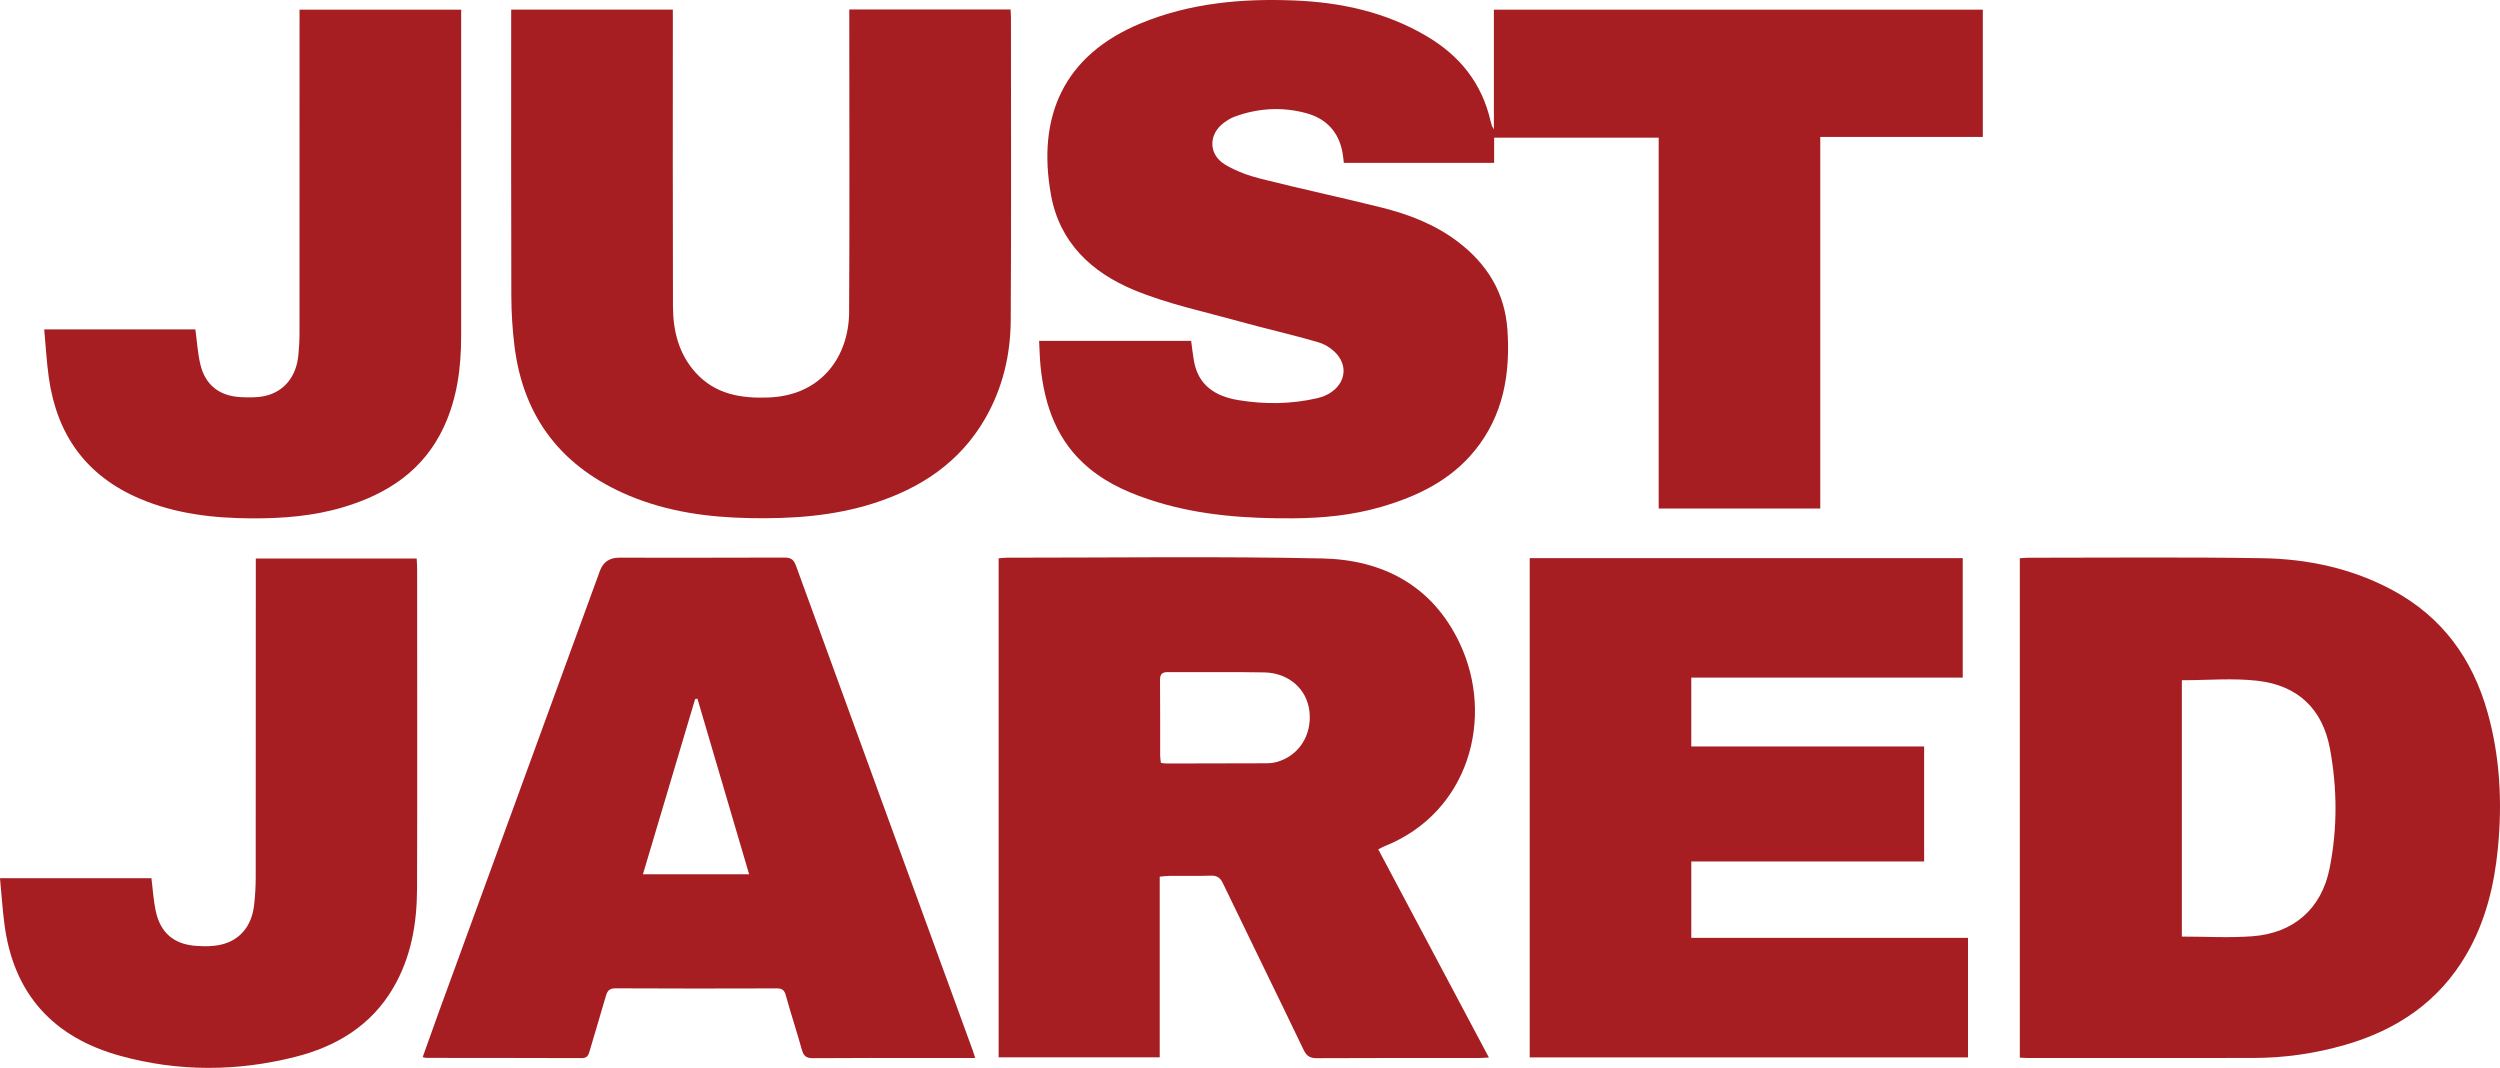
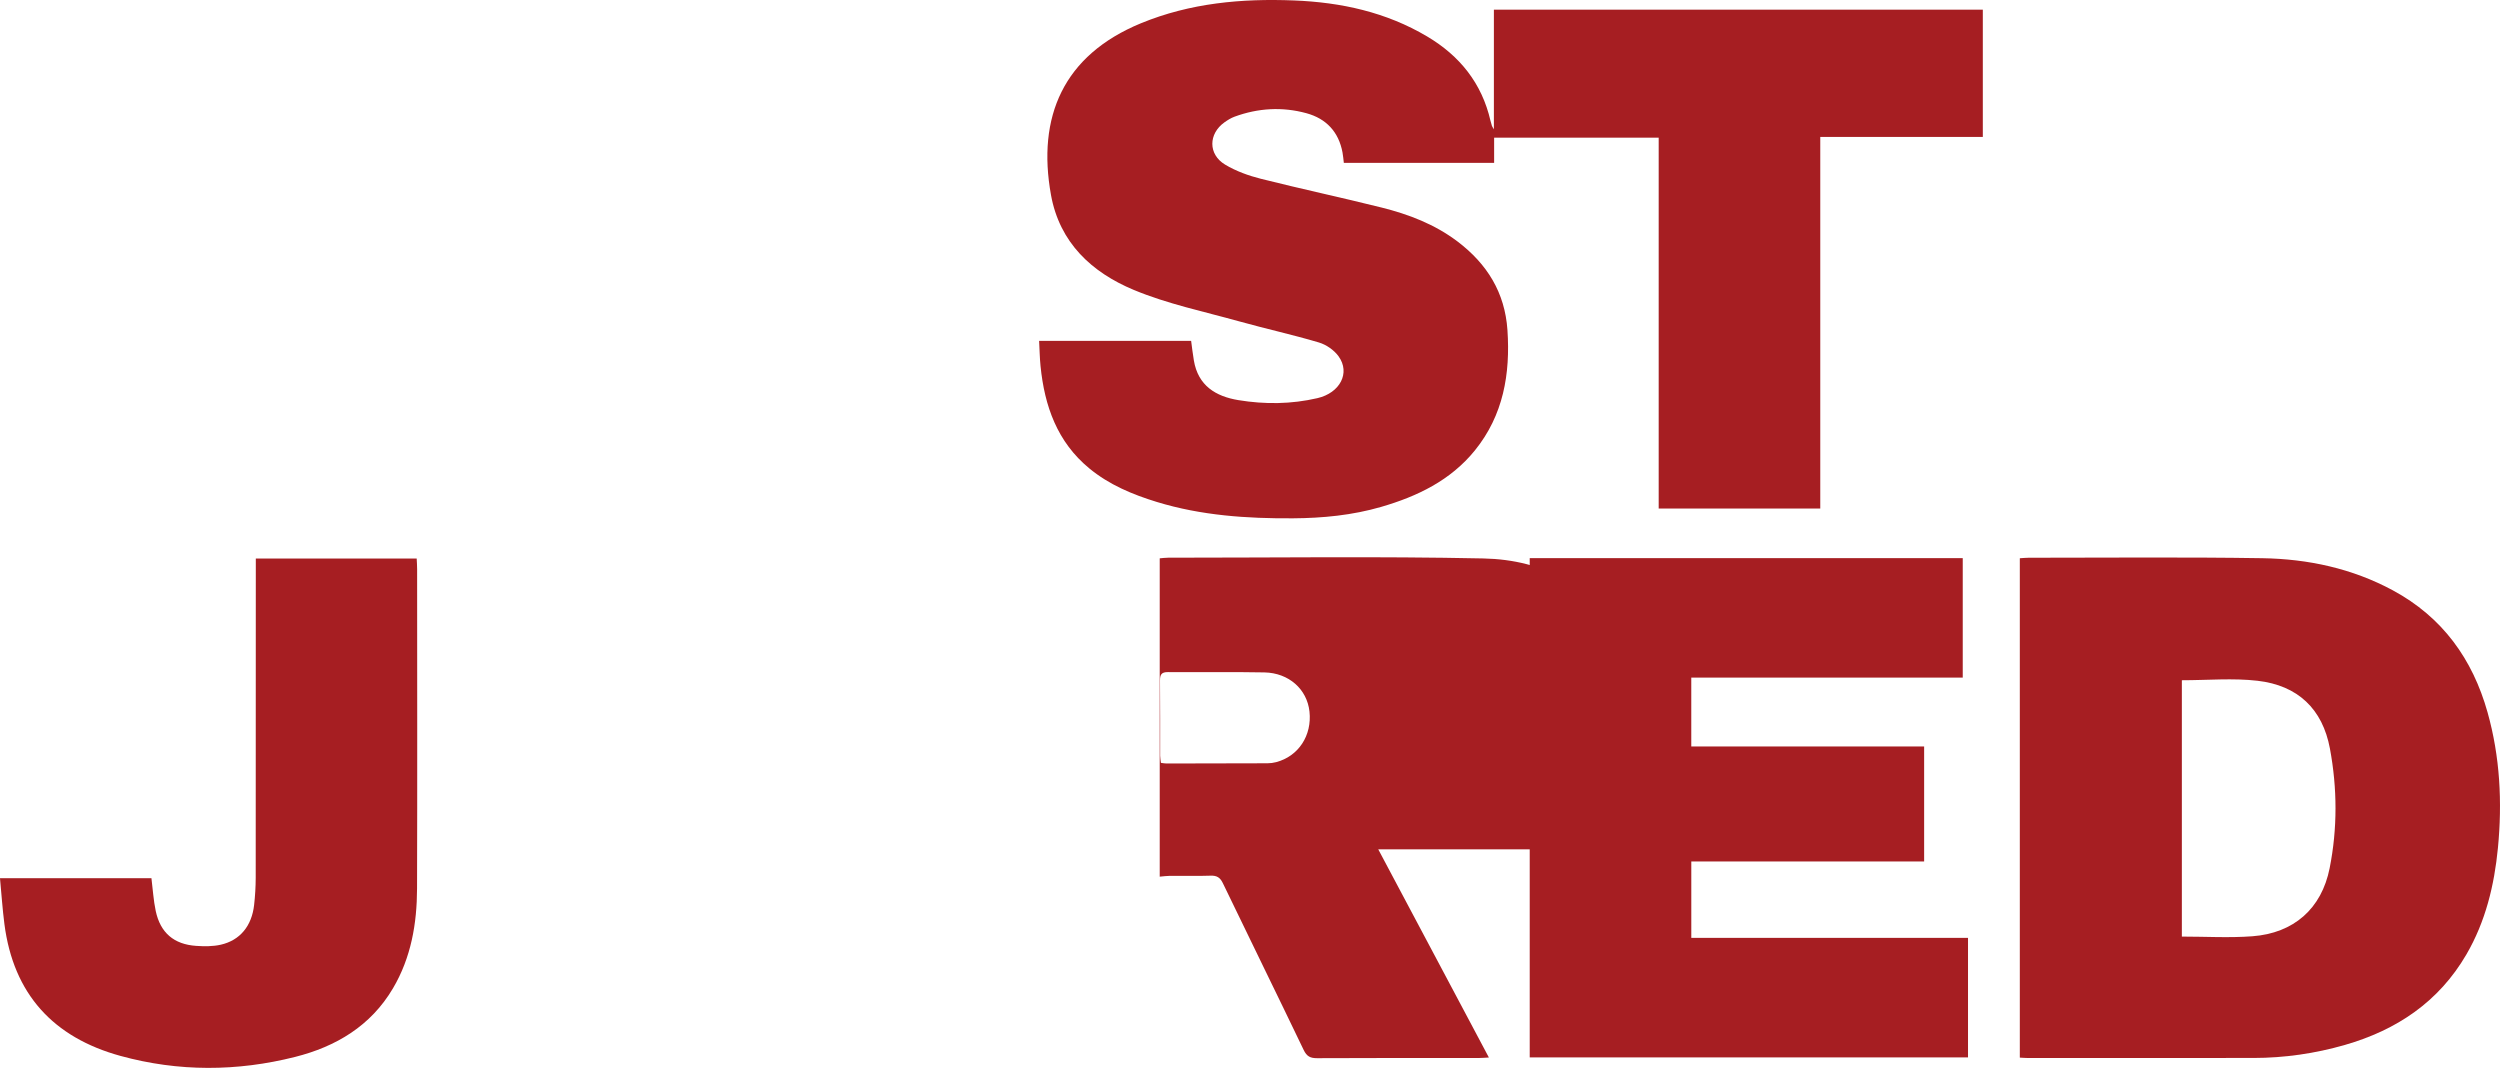
<svg xmlns="http://www.w3.org/2000/svg" id="Layer_2" viewBox="0 0 1034.75 441.99">
  <defs>
    <style>.cls-1{fill:#a61e22;}</style>
  </defs>
  <g id="Layer_1-2">
    <path class="cls-1" d="M686.54,56.99h-68.12v10.42h-62.21c-.18-1.45-.28-2.87-.54-4.27-1.57-8.54-6.74-14.04-14.93-16.28-9.99-2.73-20.02-2.15-29.78,1.44-1.46.54-2.84,1.4-4.13,2.31-6.7,4.75-6.84,13.27.24,17.52,4.5,2.7,9.69,4.58,14.82,5.87,16.59,4.18,33.34,7.75,49.95,11.9,11.26,2.82,22,6.92,31.45,14.07,12.25,9.28,19.59,21.15,20.64,36.62,1.24,18.16-1.69,35.29-13.48,49.84-10.06,12.41-23.83,19.03-38.82,23.38-11.89,3.45-24.13,4.64-36.47,4.72-19.06.12-37.97-1.15-56.34-6.77-10.07-3.08-19.72-7.11-27.94-13.88-13.3-10.94-18.54-25.81-20.2-42.32-.34-3.38-.39-6.79-.59-10.49h62.92c.36,2.67.67,5.41,1.13,8.13,1.75,10.4,9,14.87,18.48,16.42,10.9,1.79,21.85,1.69,32.67-.83,9.36-2.18,13.7-10.46,8.74-17.32-1.85-2.57-5.09-4.81-8.14-5.72-10.92-3.25-22.09-5.69-33.07-8.76-14.6-4.07-29.63-7.2-43.53-12.99-17.37-7.23-30.72-19.51-34.29-39.33-5.82-32.31,5.09-57.8,37.23-71.04C492.6,1.25,513.92-.68,535.63.19c19.45.77,38.09,4.83,55.05,14.89,13.52,8.02,22.66,19.38,26.23,34.9.16.71.36,1.41.59,2.1.1.31.32.58.82,1.44V4h202.37v52.67h-67.28v153.81h-66.88V56.99Z" />
-     <path class="cls-1" d="M570.46,351.54c15.3,28.8,30.42,57.24,45.79,86.16-1.74.09-2.91.2-4.07.2-22.35.01-44.7-.04-67.06.08-2.81.01-4.27-.76-5.54-3.42-11.05-23.04-22.34-45.97-33.43-69-1.13-2.35-2.46-3.2-5.04-3.12-5.61.19-11.24.04-16.85.07-1.31,0-2.62.21-4.25.34v74.78h-66.67v-206.54c1.16-.09,2.33-.26,3.5-.26,43.48.01,86.98-.6,130.44.31,25.13.53,45.64,11.3,56.89,35.08,14.61,30.89,3.76,70.07-30.96,83.97-.77.31-1.5.73-2.75,1.34ZM480.51,315.75c.9.11,1.61.27,2.32.26,13.92-.01,27.85-.03,41.77-.09,1.2,0,2.44-.16,3.6-.47,9.24-2.43,14.88-11.03,13.79-20.96-1.01-9.21-8.51-15.98-18.67-16.18-13.31-.26-26.62-.02-39.94-.13-2.68-.02-3.27,1.09-3.25,3.5.1,10.38.04,20.76.06,31.13,0,.95.19,1.9.31,2.93Z" />
+     <path class="cls-1" d="M570.46,351.54c15.3,28.8,30.42,57.24,45.79,86.16-1.74.09-2.91.2-4.07.2-22.35.01-44.7-.04-67.06.08-2.81.01-4.27-.76-5.54-3.42-11.05-23.04-22.34-45.97-33.43-69-1.13-2.35-2.46-3.2-5.04-3.12-5.61.19-11.24.04-16.85.07-1.31,0-2.62.21-4.25.34v74.78v-206.54c1.16-.09,2.33-.26,3.5-.26,43.48.01,86.98-.6,130.44.31,25.13.53,45.64,11.3,56.89,35.08,14.61,30.89,3.76,70.07-30.96,83.97-.77.31-1.5.73-2.75,1.34ZM480.51,315.75c.9.11,1.61.27,2.32.26,13.92-.01,27.85-.03,41.77-.09,1.2,0,2.44-.16,3.6-.47,9.24-2.43,14.88-11.03,13.79-20.96-1.01-9.21-8.51-15.98-18.67-16.18-13.31-.26-26.62-.02-39.94-.13-2.68-.02-3.27,1.09-3.25,3.5.1,10.38.04,20.76.06,31.13,0,.95.19,1.9.31,2.93Z" />
    <path class="cls-1" d="M836,437.74v-206.68c1.31-.08,2.49-.21,3.66-.21,32.23.01,64.47-.32,96.7.19,18.88.3,37.2,4.21,54.05,13.31,20.47,11.05,32.98,28.38,39.19,50.49,5.17,18.41,6.12,37.23,4.29,56.14-1.5,15.46-5.11,30.43-13.05,44.07-11.44,19.64-28.86,31.29-50.29,37.45-12.33,3.54-24.96,5.38-37.82,5.39-31.14.02-62.27.02-93.41.02-.97,0-1.93-.09-3.33-.16ZM903.07,281.55v106.1c9.92,0,19.6.59,29.18-.13,17.11-1.28,28.66-11.39,31.99-28.19,3.26-16.4,3.17-33.09.12-49.49-3.06-16.44-13.31-26.15-29.95-28.07-10.22-1.18-20.68-.22-31.35-.22Z" />
    <path class="cls-1" d="M633.14,231.02h179.24v49.43h-112.36v28.52h96.38v47.6h-96.37v31.6h114.53v49.49h-181.41v-206.64Z" />
-     <path class="cls-1" d="M351.49,3.92h66.78c.05,1.14.16,2.3.16,3.46,0,41.75.16,83.5-.09,125.25-.09,14.27-3.34,28-10.53,40.52-10.47,18.21-26.74,28.96-46.32,35.19-16.55,5.27-33.62,6.42-50.89,6.11-17.31-.31-34.23-2.58-50.28-9.33-27.43-11.54-43.6-31.9-47.34-61.61-.88-6.99-1.32-14.08-1.34-21.12-.13-37.97-.06-75.93-.06-113.9,0-1.43,0-2.86,0-4.52h66.91c0,1.34,0,2.73,0,4.13,0,39.55-.07,79.11.05,118.66.03,10.07,2.33,19.61,9.3,27.38,8.15,9.09,18.9,10.84,30.36,10.38,22.19-.88,33.15-17.4,33.25-35.29.23-39.92.07-79.84.07-119.76,0-1.7,0-3.39,0-5.56Z" />
-     <path class="cls-1" d="M403.66,437.91c-7.02,0-13.48,0-19.94,0-15.75,0-31.5-.07-47.25.07-2.69.02-3.84-.86-4.55-3.4-2.12-7.59-4.6-15.09-6.7-22.69-.61-2.22-1.62-2.8-3.79-2.79-22.22.07-44.44.09-66.67-.03-2.5-.01-3.36.99-3.97,3.11-2.17,7.58-4.5,15.12-6.7,22.69-.51,1.75-.92,3.08-3.26,3.08-21.49-.08-42.98-.06-64.47-.09-.35,0-.7-.16-1.41-.34,2.22-6.19,4.38-12.34,6.61-18.45,22.24-60.93,44.48-121.85,66.73-182.77q2-5.47,7.92-5.47c22.83,0,45.67.05,68.5-.05,2.64-.01,3.82.85,4.72,3.3,24.34,66.87,48.75,133.71,73.14,200.56.33.9.6,1.81,1.08,3.27ZM266.12,361.86h43.94c-7.21-24.48-14.3-48.57-21.39-72.66-.32.04-.63.08-.95.12-7.18,24.1-14.35,48.19-21.61,72.54Z" />
-     <path class="cls-1" d="M18.31,136.33h62.55c.67,4.92.96,9.68,2.01,14.27,1.95,8.56,7.75,13.28,16.61,13.76,3.39.18,6.91.26,10.18-.47,8-1.78,13-8.11,13.83-16.83.29-3.03.47-6.08.47-9.12.03-42.97.02-85.94.02-128.91,0-1.58,0-3.16,0-5.02h66.9c0,1.49,0,2.91,0,4.34,0,43.58.01,87.16-.01,130.75,0,13.01-1.63,25.75-7.2,37.69-8.34,17.87-23.24,27.64-41.49,33.11-12.36,3.7-25.09,4.71-37.93,4.65-15.93-.07-31.55-1.84-46.41-8.16-22.19-9.44-34.28-26.44-37.62-49.97-.92-6.48-1.26-13.05-1.92-20.08Z" />
    <path class="cls-1" d="M0,363.48h62.68c.59,4.68.84,9.19,1.77,13.56,1.92,9.04,7.53,13.84,16.77,14.46,3.37.23,6.91.25,10.17-.49,7.98-1.82,12.82-7.78,13.79-16.44.42-3.75.65-7.53.66-11.3.05-42.47.03-84.95.04-127.42,0-1.45,0-2.9,0-4.68h66.59c.07,1.51.18,2.94.18,4.37.01,44.06.11,88.12-.03,132.18-.04,14.5-2.43,28.58-9.97,41.35-9.2,15.6-23.63,24.13-40.51,28.39-24,6.06-48.26,6.18-72.24-.41-27.84-7.64-44.33-25.62-48.07-54.59-.79-6.12-1.2-12.3-1.83-18.98Z" />
  </g>
</svg>